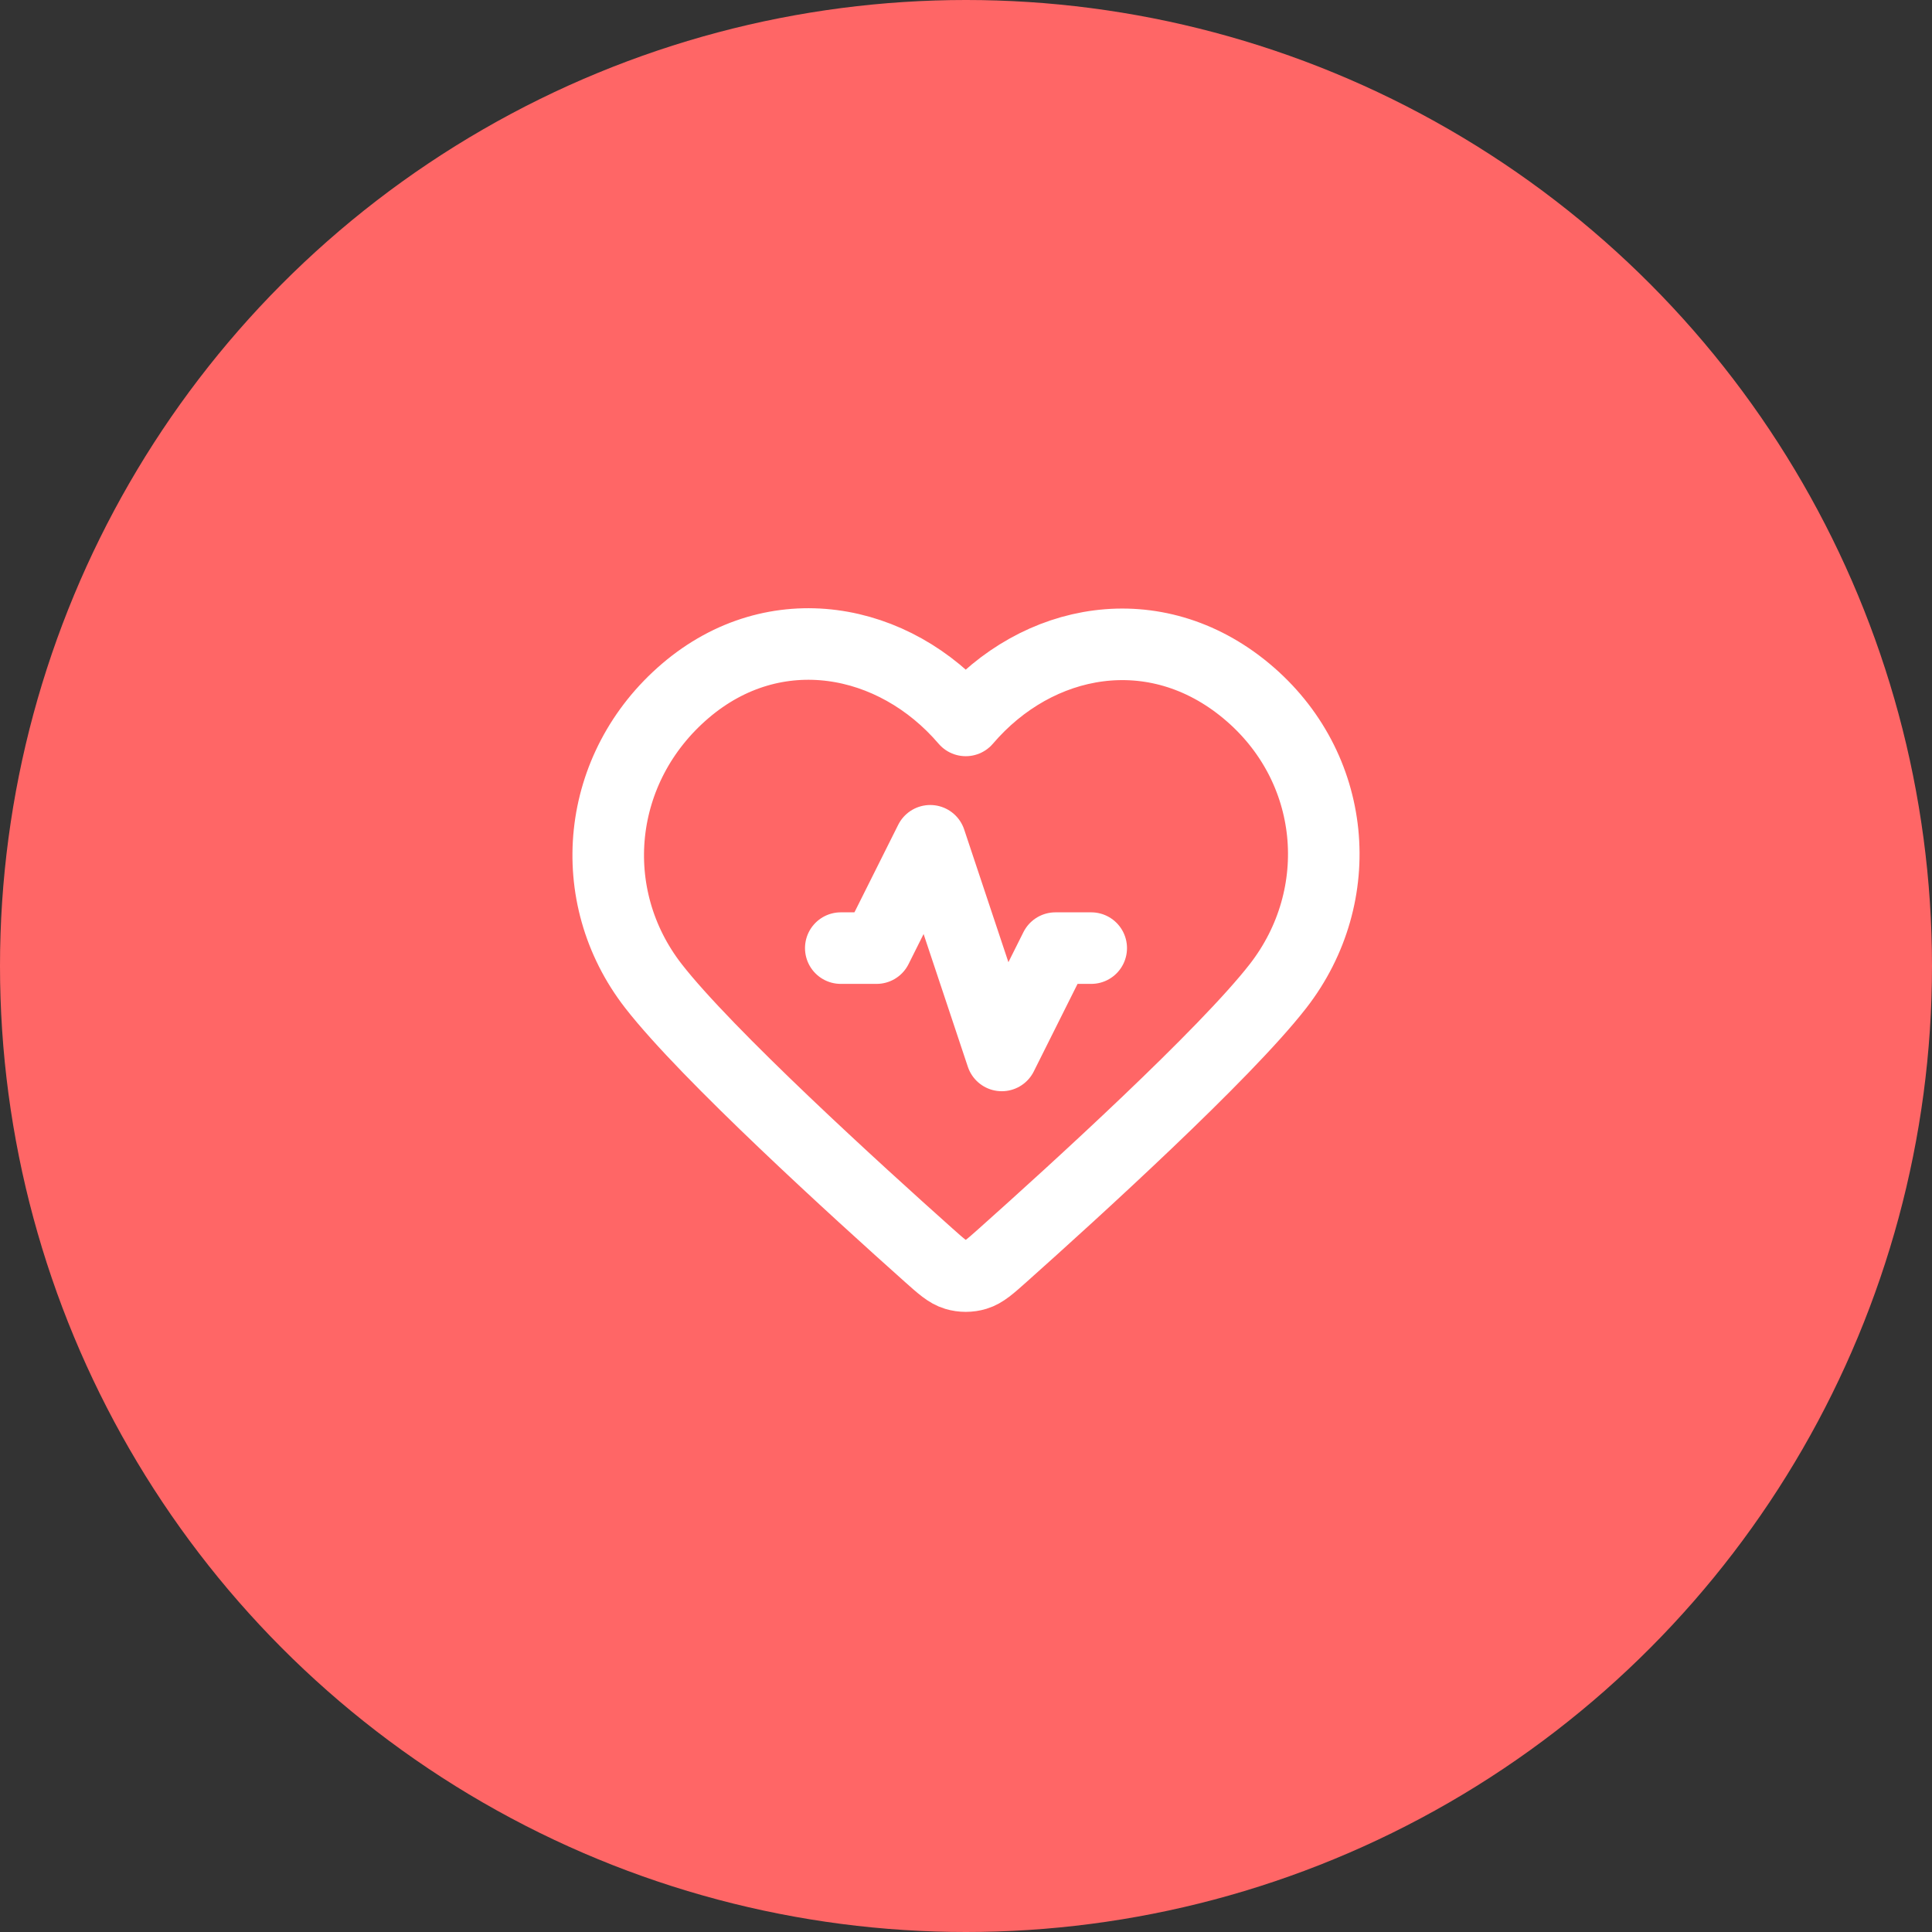
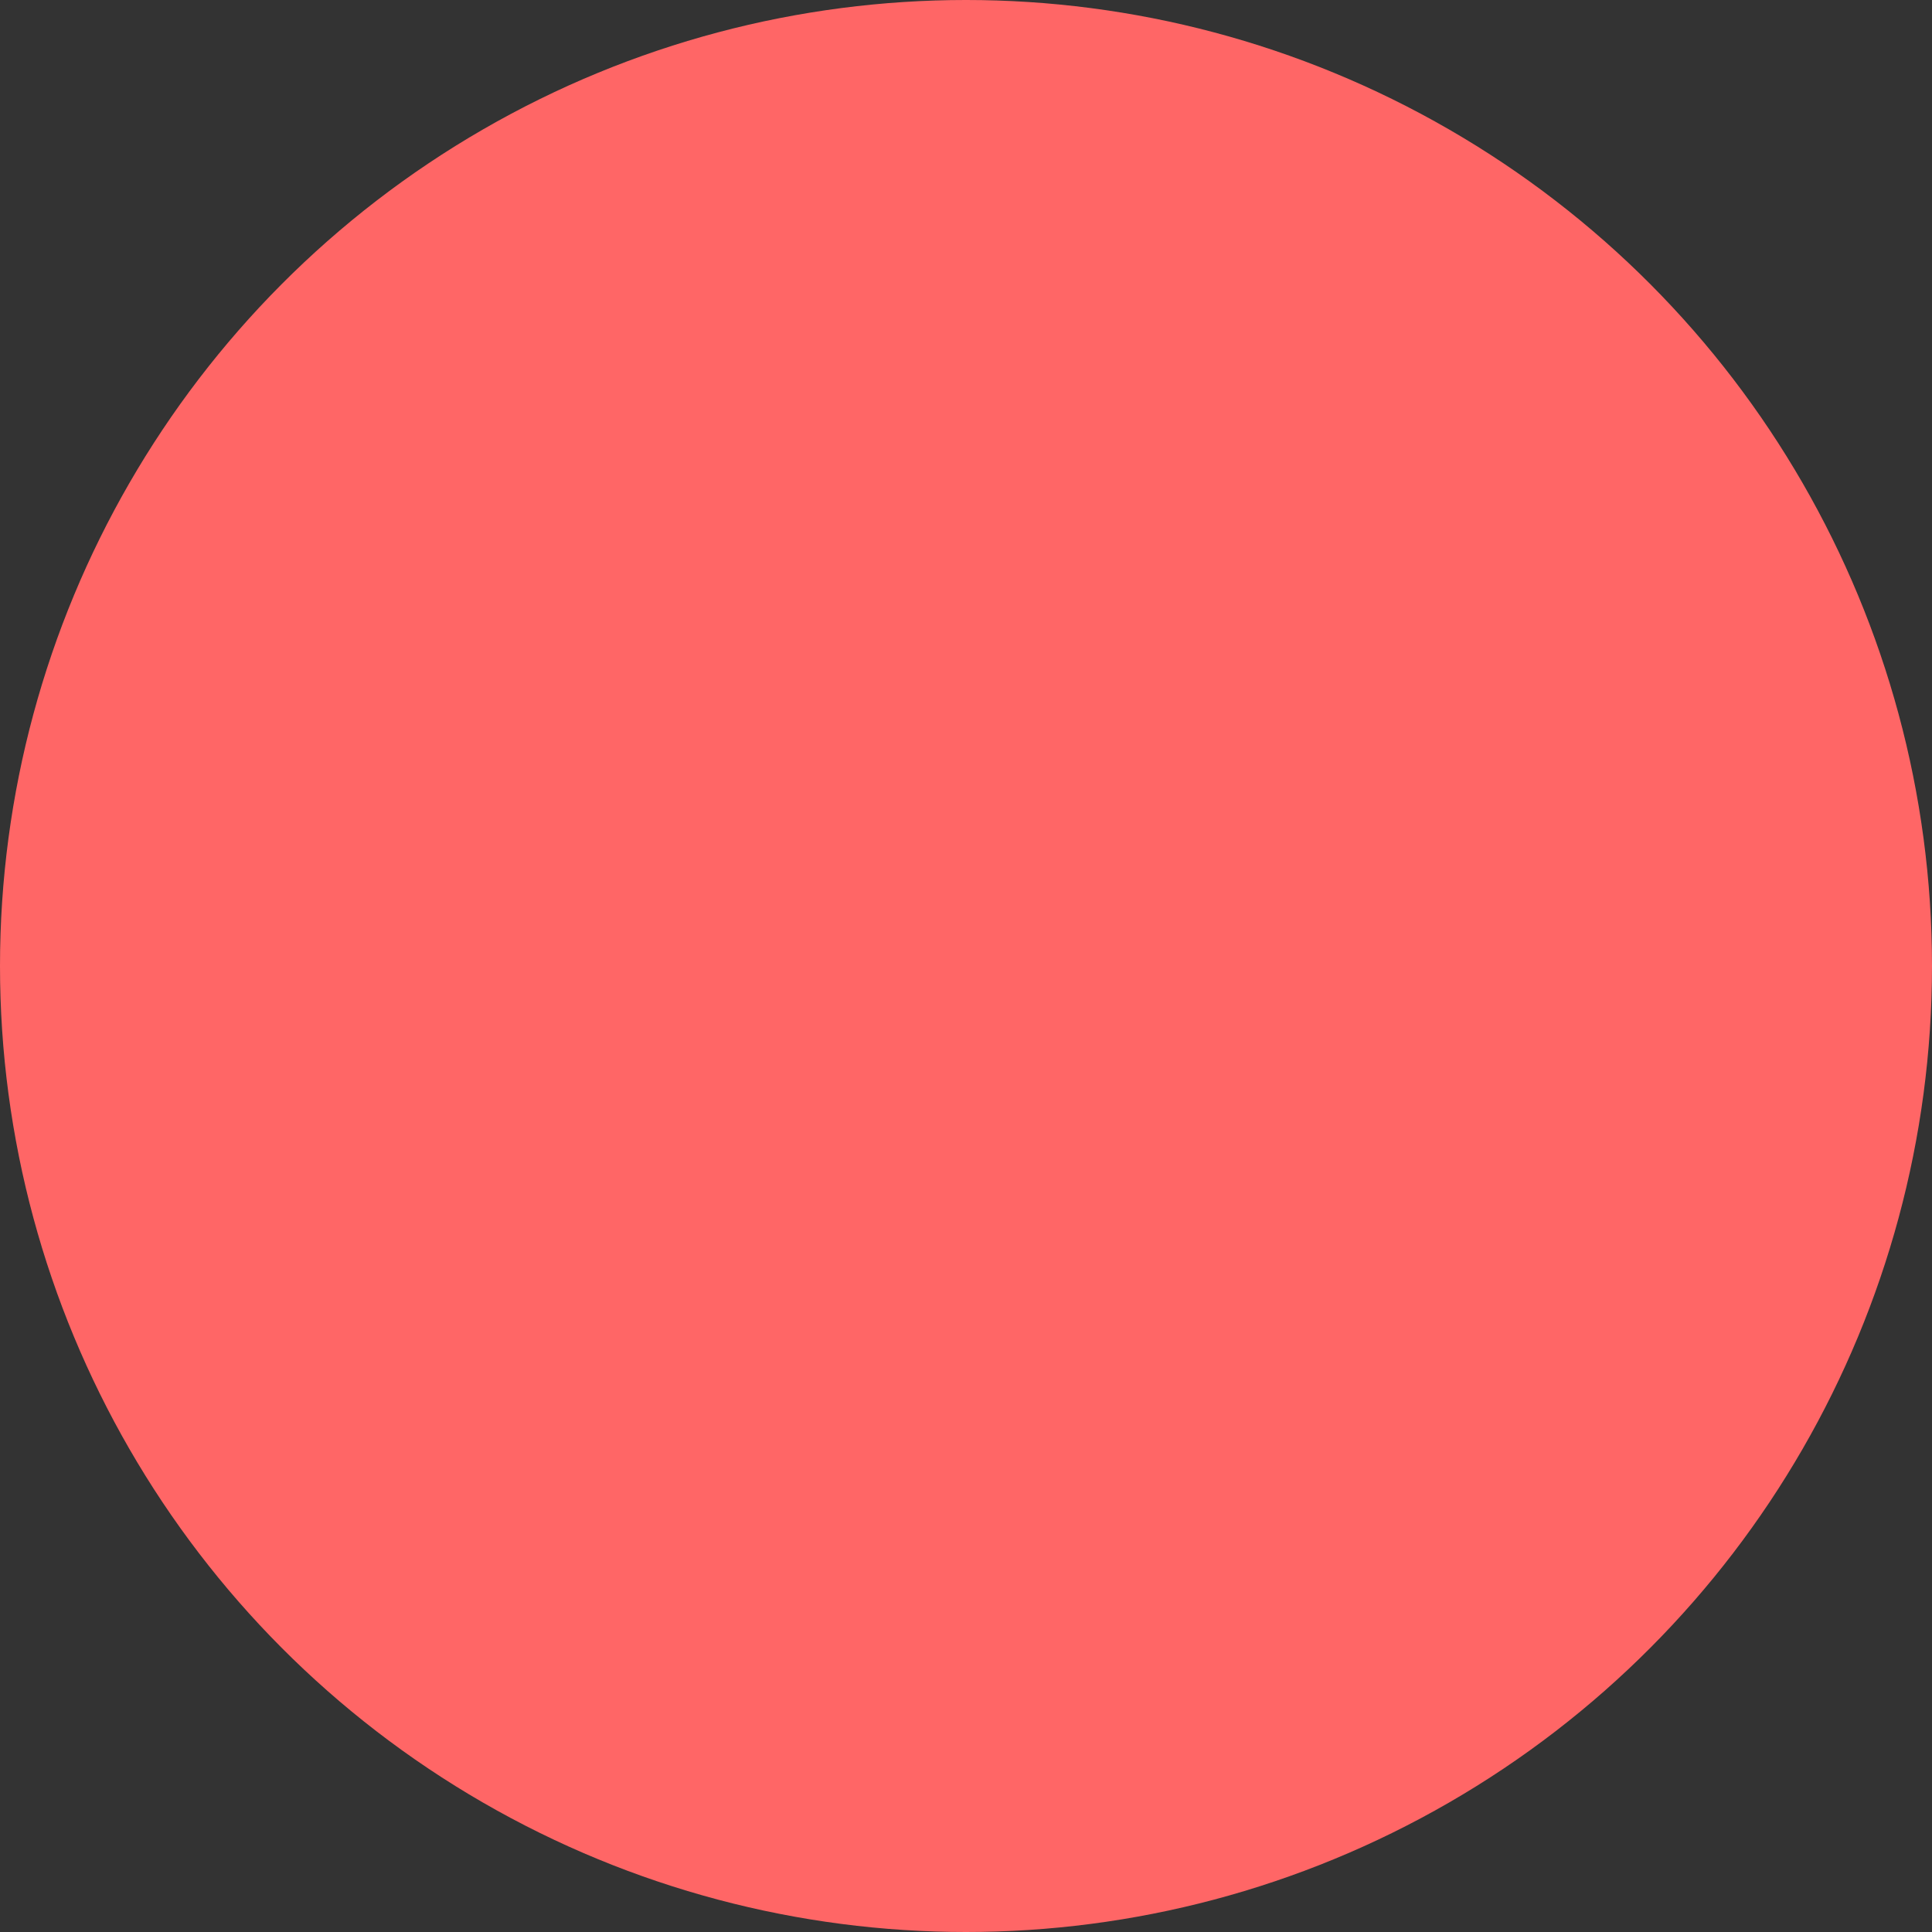
<svg xmlns="http://www.w3.org/2000/svg" width="54" height="54" viewBox="0 0 54 54" fill="none">
  <rect x="0" y="0" width="54" height="54" fill="#333333" stroke="none" />
  <circle cx="27" cy="27" r="27" fill="#FF6666" />
-   <path d="M30.5 26.5H29.5L28 29.5L26 23.5L24.5 26.5H23.5M26.993 20.136C24.994 17.798 21.66 17.17 19.155 19.31C16.65 21.45 16.297 25.029 18.264 27.56C19.75 29.472 23.971 33.311 25.948 35.075C26.311 35.399 26.493 35.561 26.706 35.625C26.89 35.681 27.096 35.681 27.28 35.625C27.493 35.561 27.675 35.399 28.038 35.075C30.015 33.311 34.236 29.472 35.722 27.56C37.689 25.029 37.38 21.428 34.832 19.31C32.283 17.192 28.992 17.798 26.993 20.136Z" stroke="white" stroke-width="2" stroke-linecap="round" stroke-linejoin="round" />
</svg>